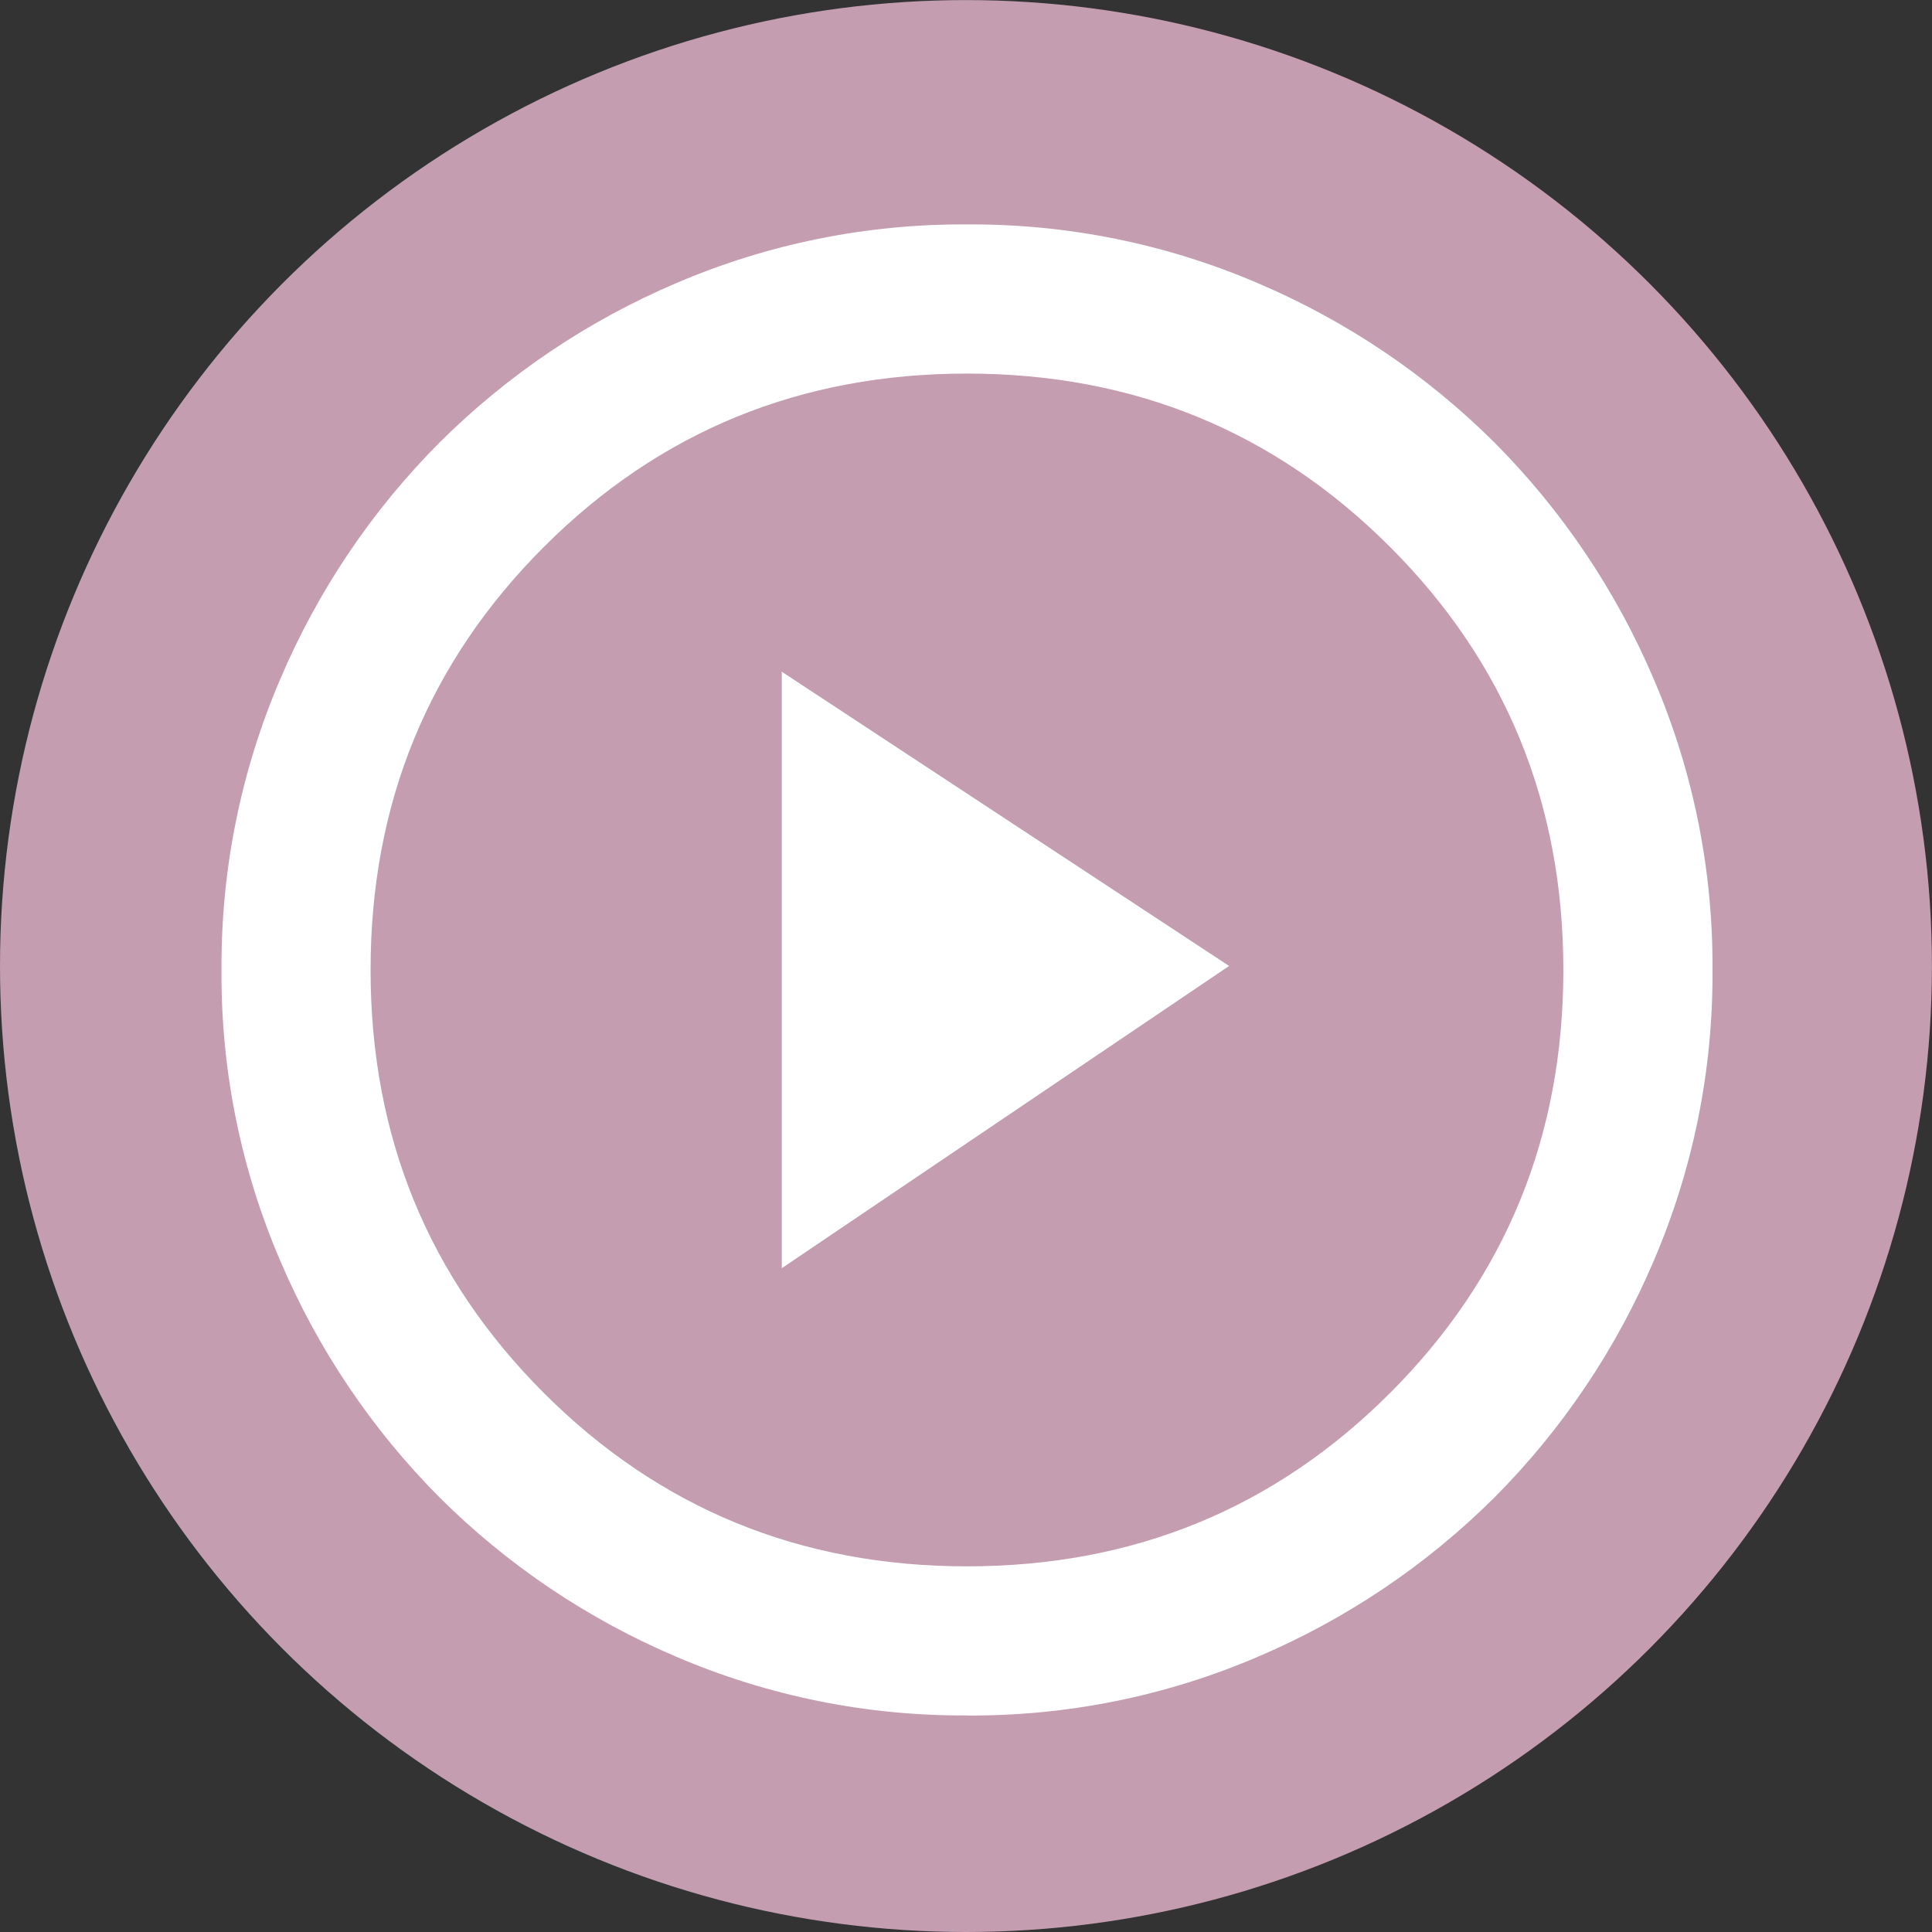
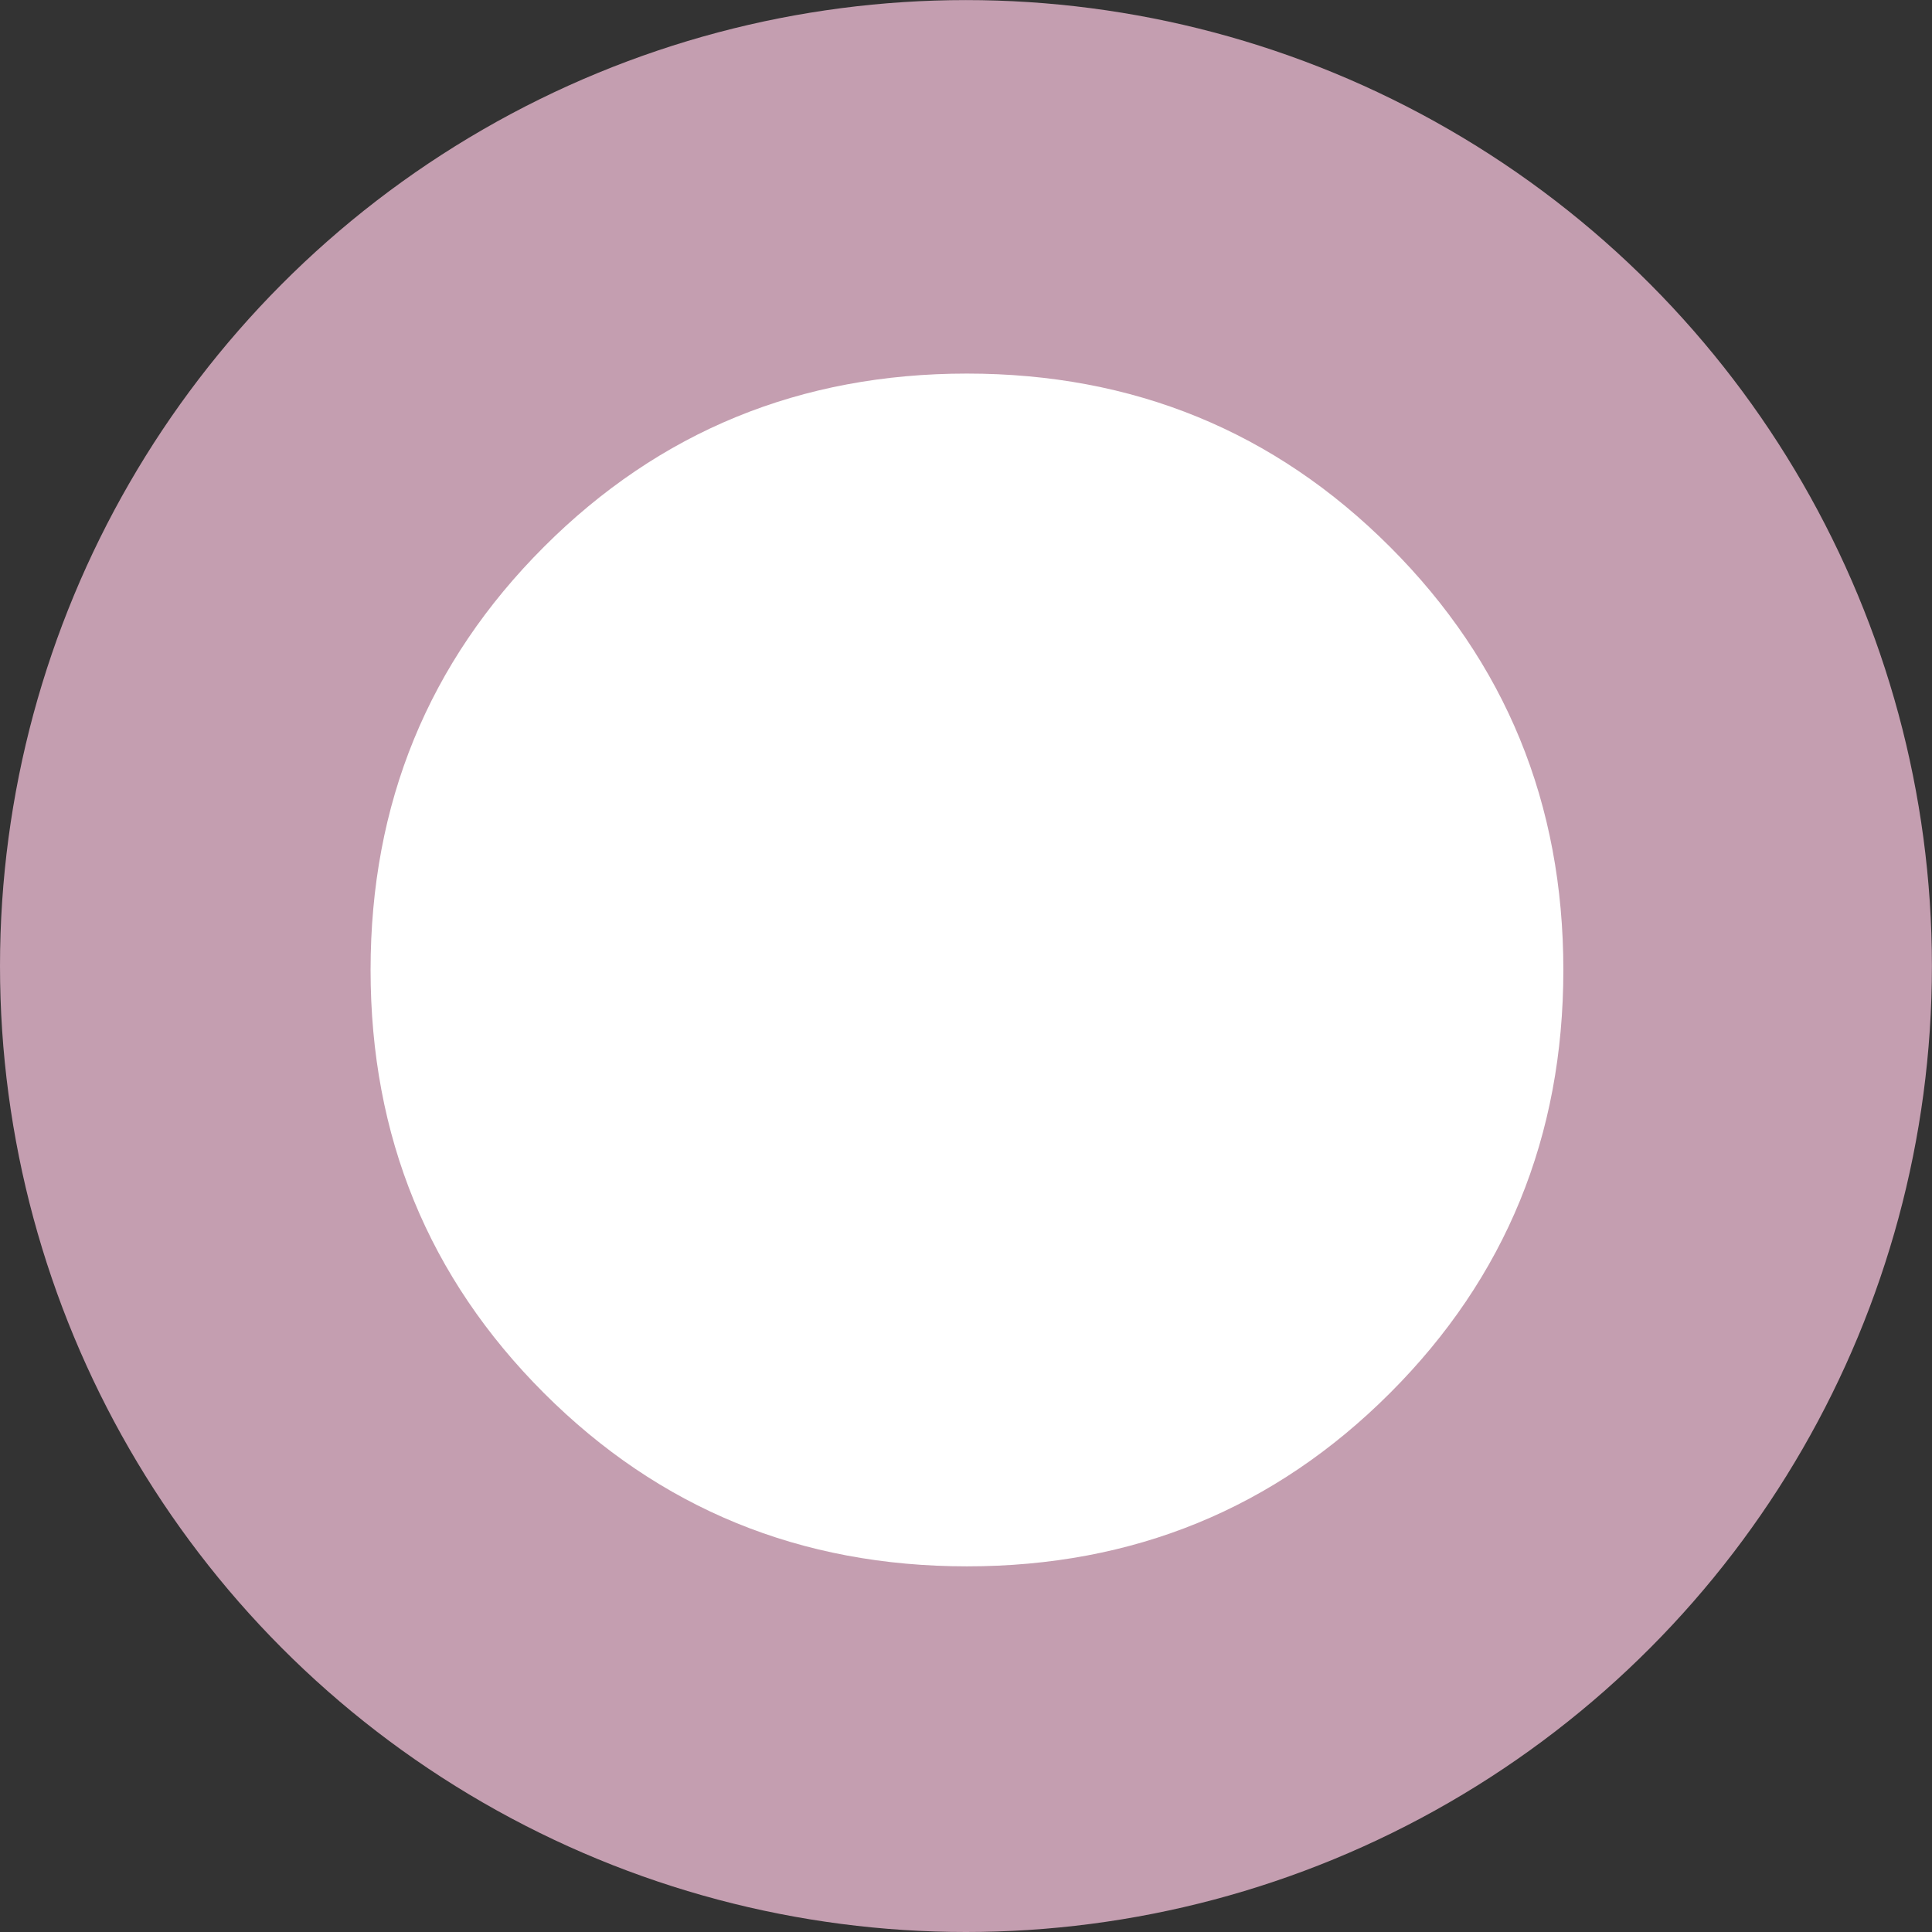
<svg xmlns="http://www.w3.org/2000/svg" id="Livello_1" version="1.1" viewBox="0 0 251.03 251.03">
  <rect x="0" y="0" width="251.03" height="251.03" fill="#333333" stroke="none" />
  <defs>
    <style>
      .st0 {
        fill: #fff;
      }

      .st1 {
        fill: #c49eb0;
      }
    </style>
  </defs>
  <g id="Raggruppa_4218">
    <g id="Raggruppa_4217">
      <g id="Raggruppa_4158">
        <circle id="Ellisse_112" class="st1" cx="125.51" cy="125.52" r="125.51" />
      </g>
-       <path id="pause_circle_24dp_1F1F1F_FILL0_wght400_GRAD0_opsz24" class="st0" d="M125.64,222.89c-12.98.08-25.84-2.51-37.78-7.63-11.48-4.88-21.92-11.9-30.75-20.7-8.8-8.84-15.82-19.28-20.7-30.75-5.12-11.93-7.72-24.8-7.63-37.78-.08-12.98,2.51-25.84,7.63-37.78,4.88-11.48,11.9-21.92,20.7-30.75,8.84-8.8,19.28-15.83,30.75-20.71,11.93-5.12,24.8-7.71,37.78-7.63,12.98-.08,25.84,2.51,37.78,7.63,11.48,4.88,21.92,11.91,30.76,20.71,8.8,8.84,15.82,19.28,20.7,30.75,5.12,11.93,7.71,24.79,7.63,37.78.08,12.98-2.51,25.84-7.63,37.78-4.88,11.48-11.9,21.92-20.7,30.76-8.84,8.8-19.28,15.82-30.75,20.7-11.93,5.12-24.8,7.71-37.78,7.63h0ZM125.64,203.52c21.63,0,39.96-7.51,54.97-22.52,15.01-15.01,22.52-33.34,22.52-54.97,0-21.63-7.51-39.96-22.52-54.97-15.01-15.01-33.34-22.52-54.97-22.52s-39.96,7.51-54.97,22.52c-15.01,15.01-22.52,33.34-22.52,54.97s7.51,39.96,22.52,54.97c15.01,15.01,33.34,22.52,54.97,22.52h0Z" />
+       <path id="pause_circle_24dp_1F1F1F_FILL0_wght400_GRAD0_opsz24" class="st0" d="M125.64,222.89h0ZM125.64,203.52c21.63,0,39.96-7.51,54.97-22.52,15.01-15.01,22.52-33.34,22.52-54.97,0-21.63-7.51-39.96-22.52-54.97-15.01-15.01-33.34-22.52-54.97-22.52s-39.96,7.51-54.97,22.52c-15.01,15.01-22.52,33.34-22.52,54.97s7.51,39.96,22.52,54.97c15.01,15.01,33.34,22.52,54.97,22.52h0Z" />
    </g>
  </g>
-   <polygon class="st0" points="101.58 164.78 159.7 125.51 101.58 87.28 101.58 164.78" />
</svg>